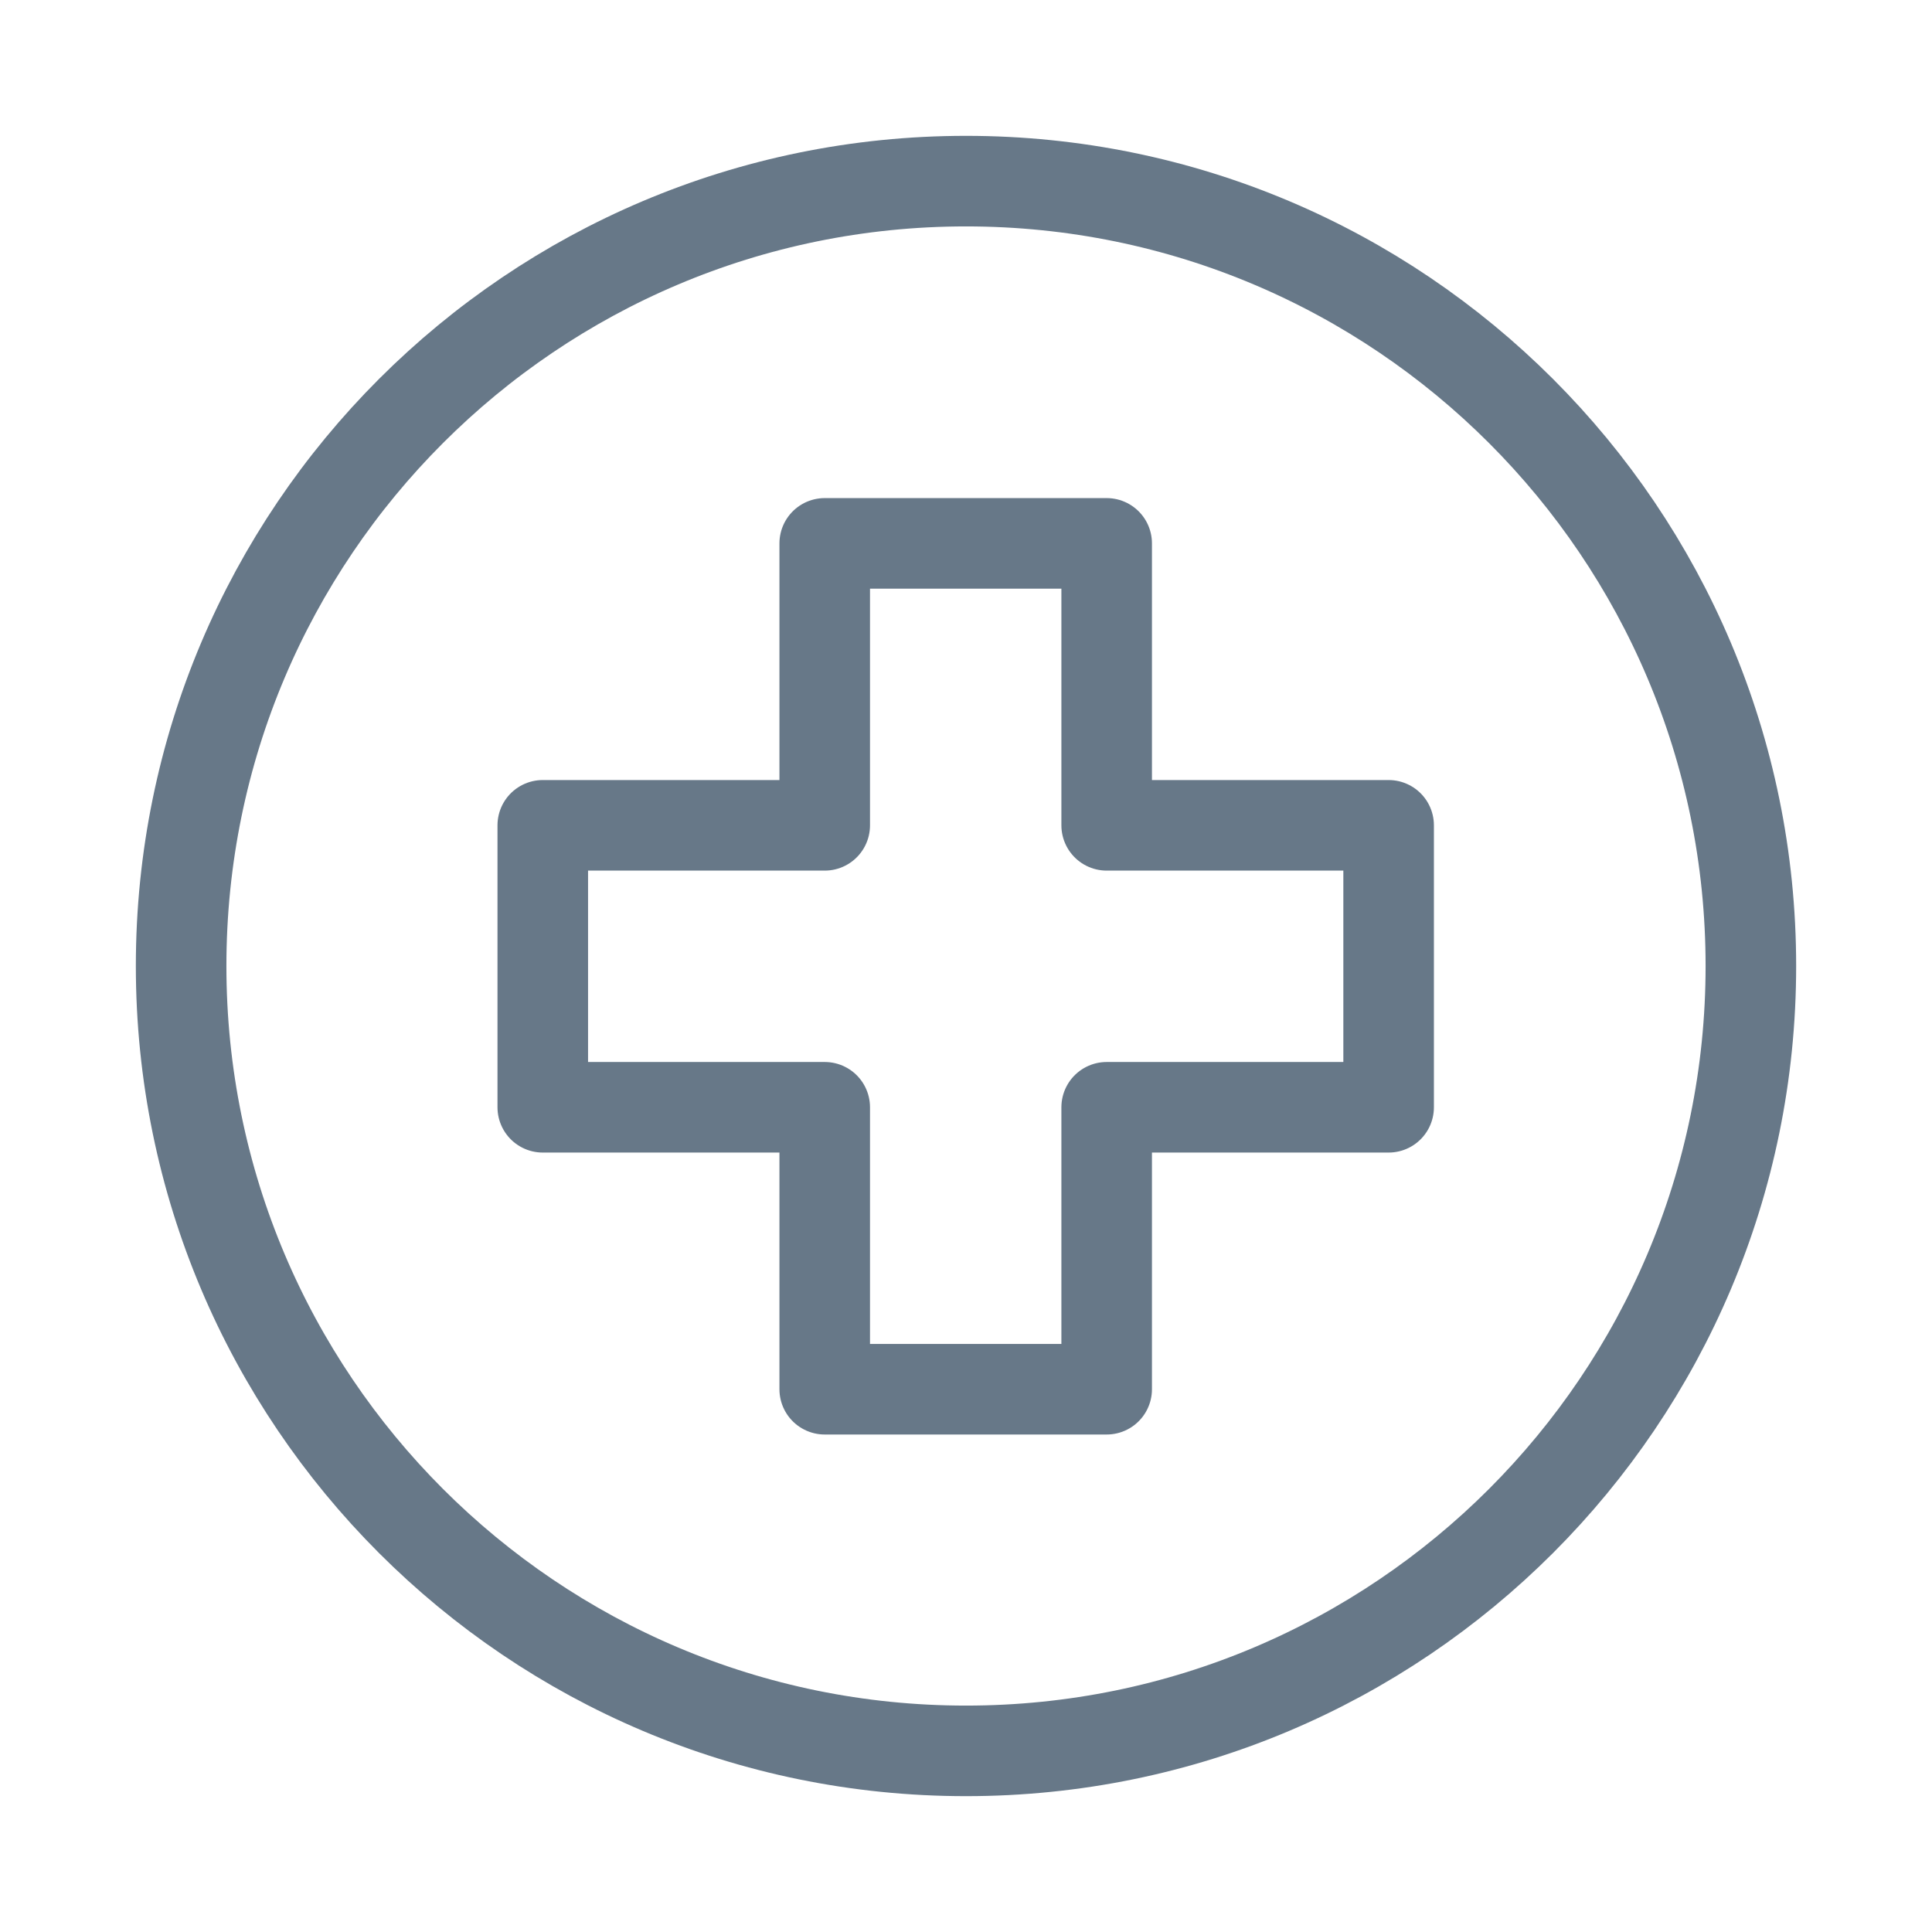
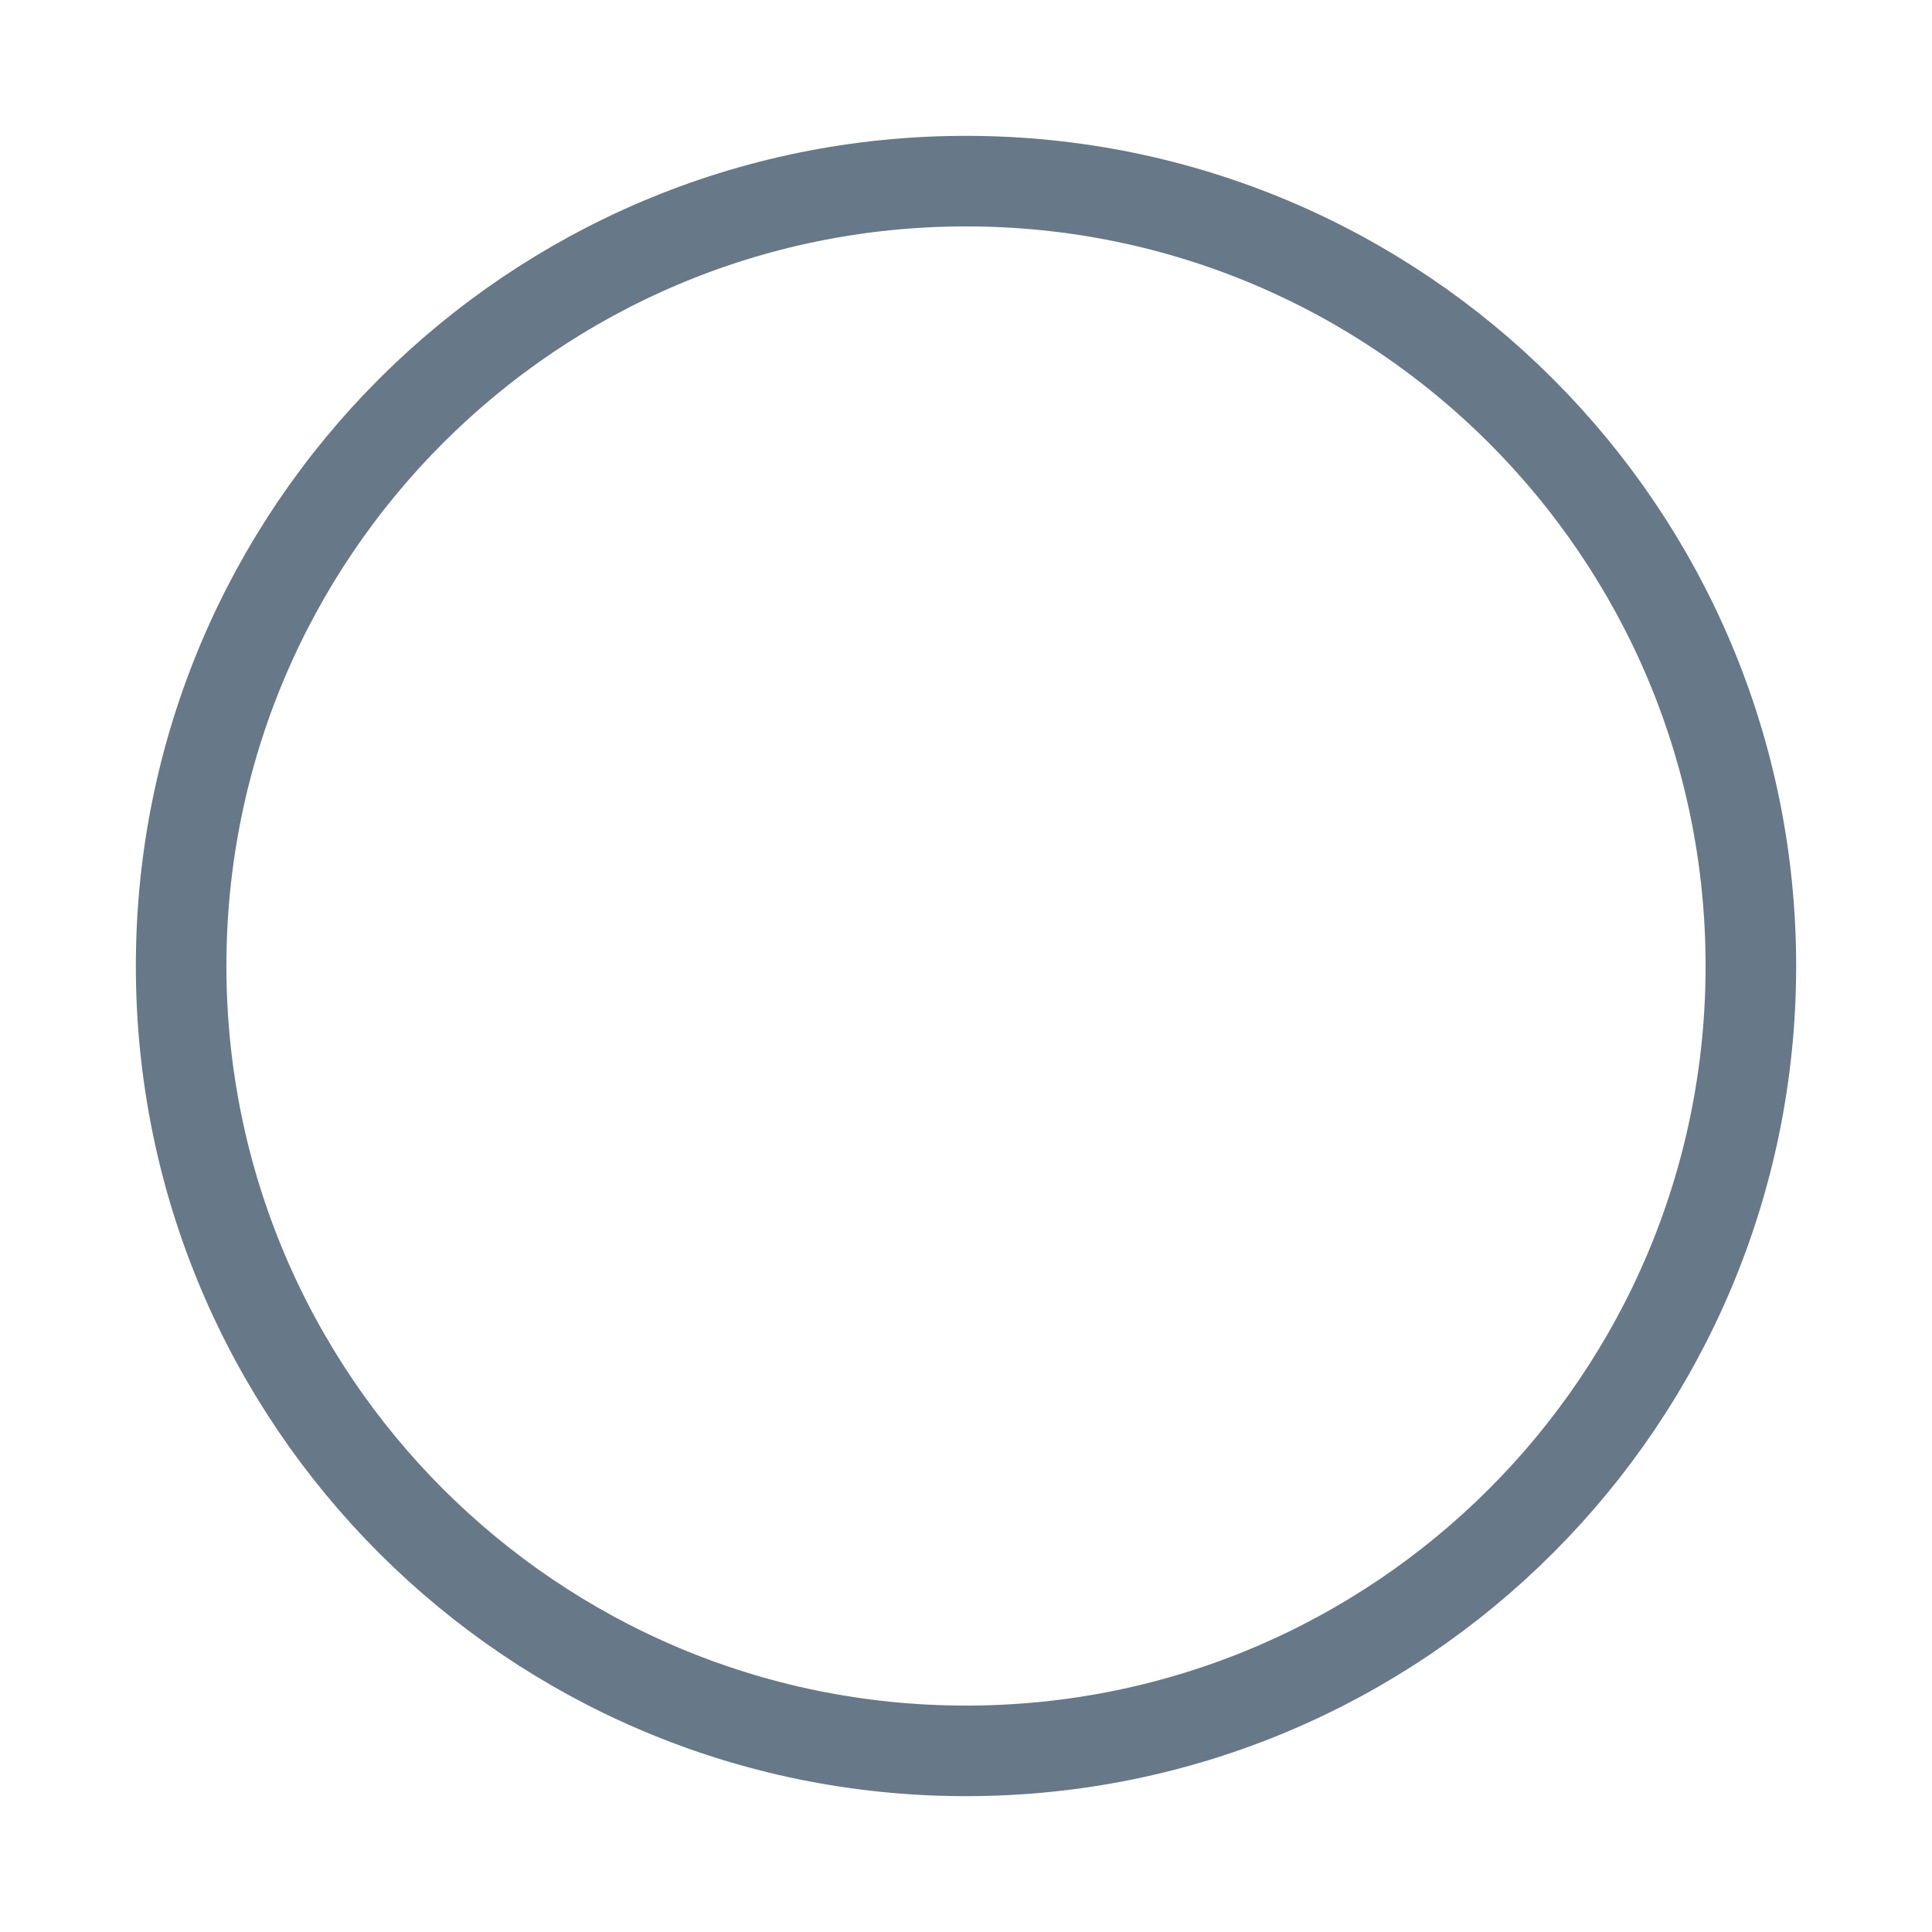
<svg xmlns="http://www.w3.org/2000/svg" id="Layer_1" data-name="Layer 1" viewBox="0 0 32 32">
  <defs>
    <style> .cls-1 { fill: none; stroke: #677888; stroke-linecap: round; stroke-linejoin: round; stroke-width: 1.5px; } </style>
  </defs>
  <path class="cls-1" d="M29,16c0,7.18-5.82,13-13,13S3,23.18,3,16,8.82,3,16,3s13,5.82,13,13Z" />
-   <path class="cls-1" d="M23,13.67h-4.67v-4.67h-4.67v4.67h-4.67v4.67h4.67v4.67h4.67v-4.67h4.67v-4.67Z" />
</svg>